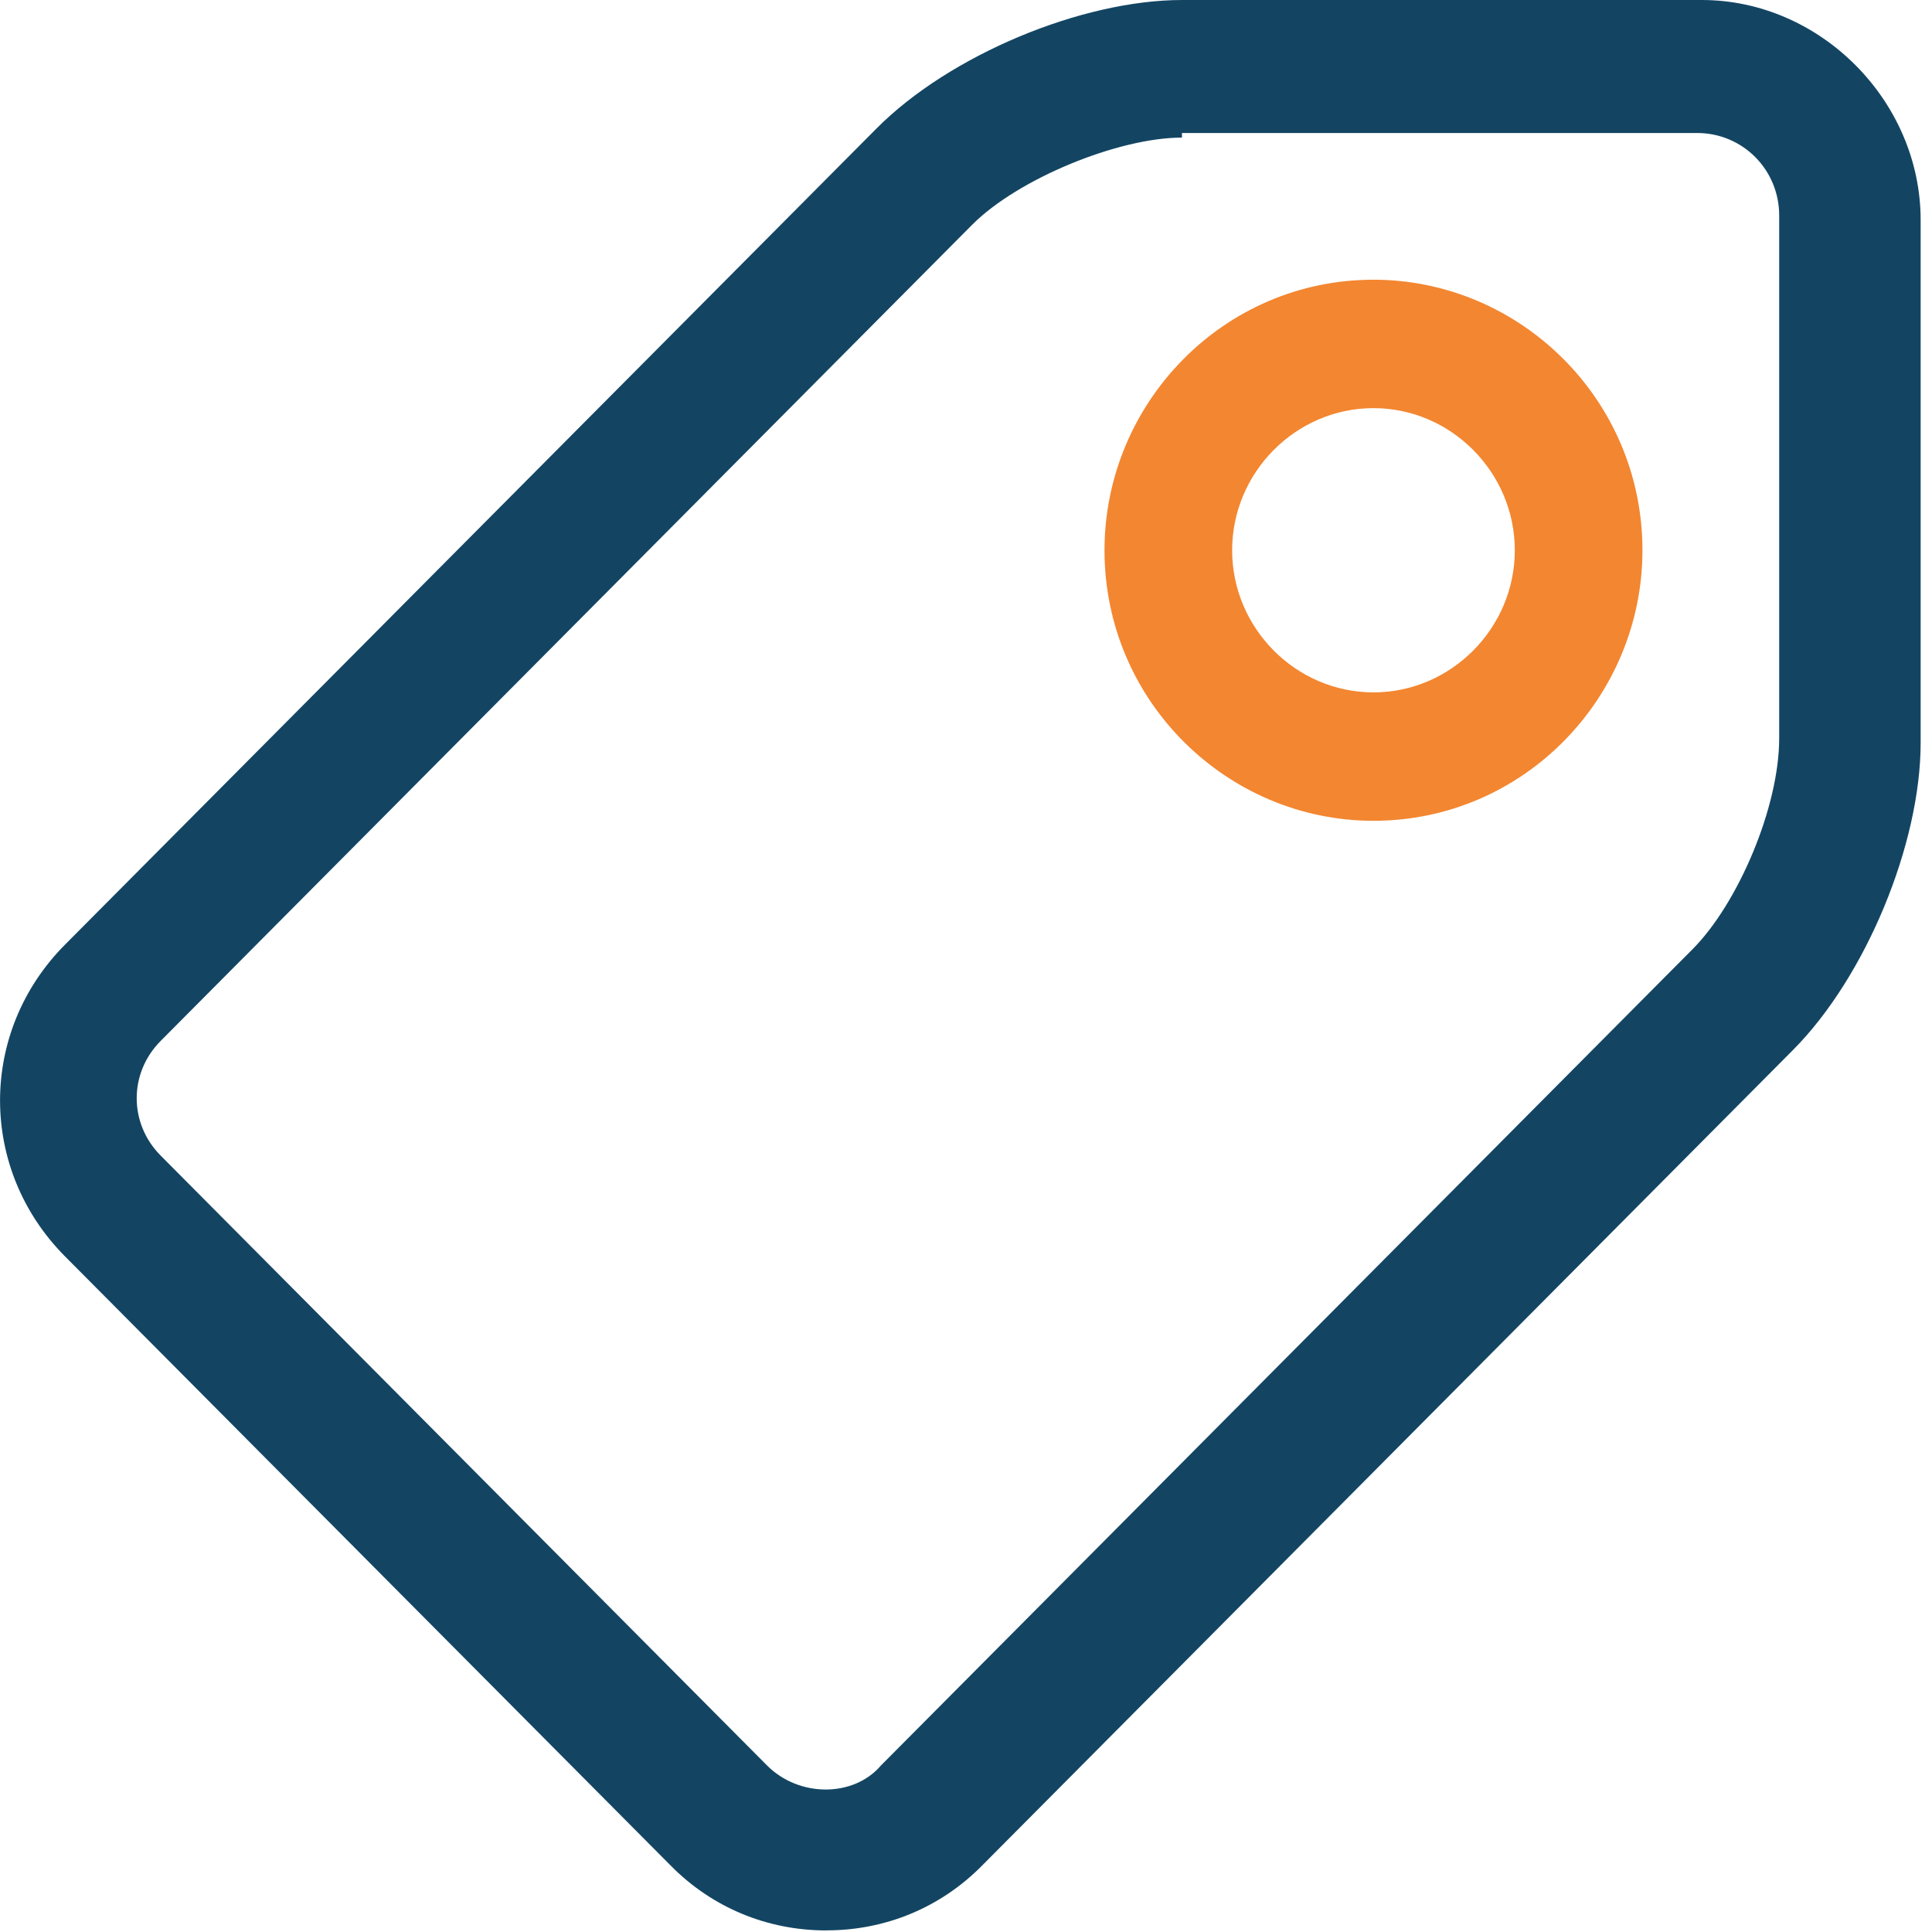
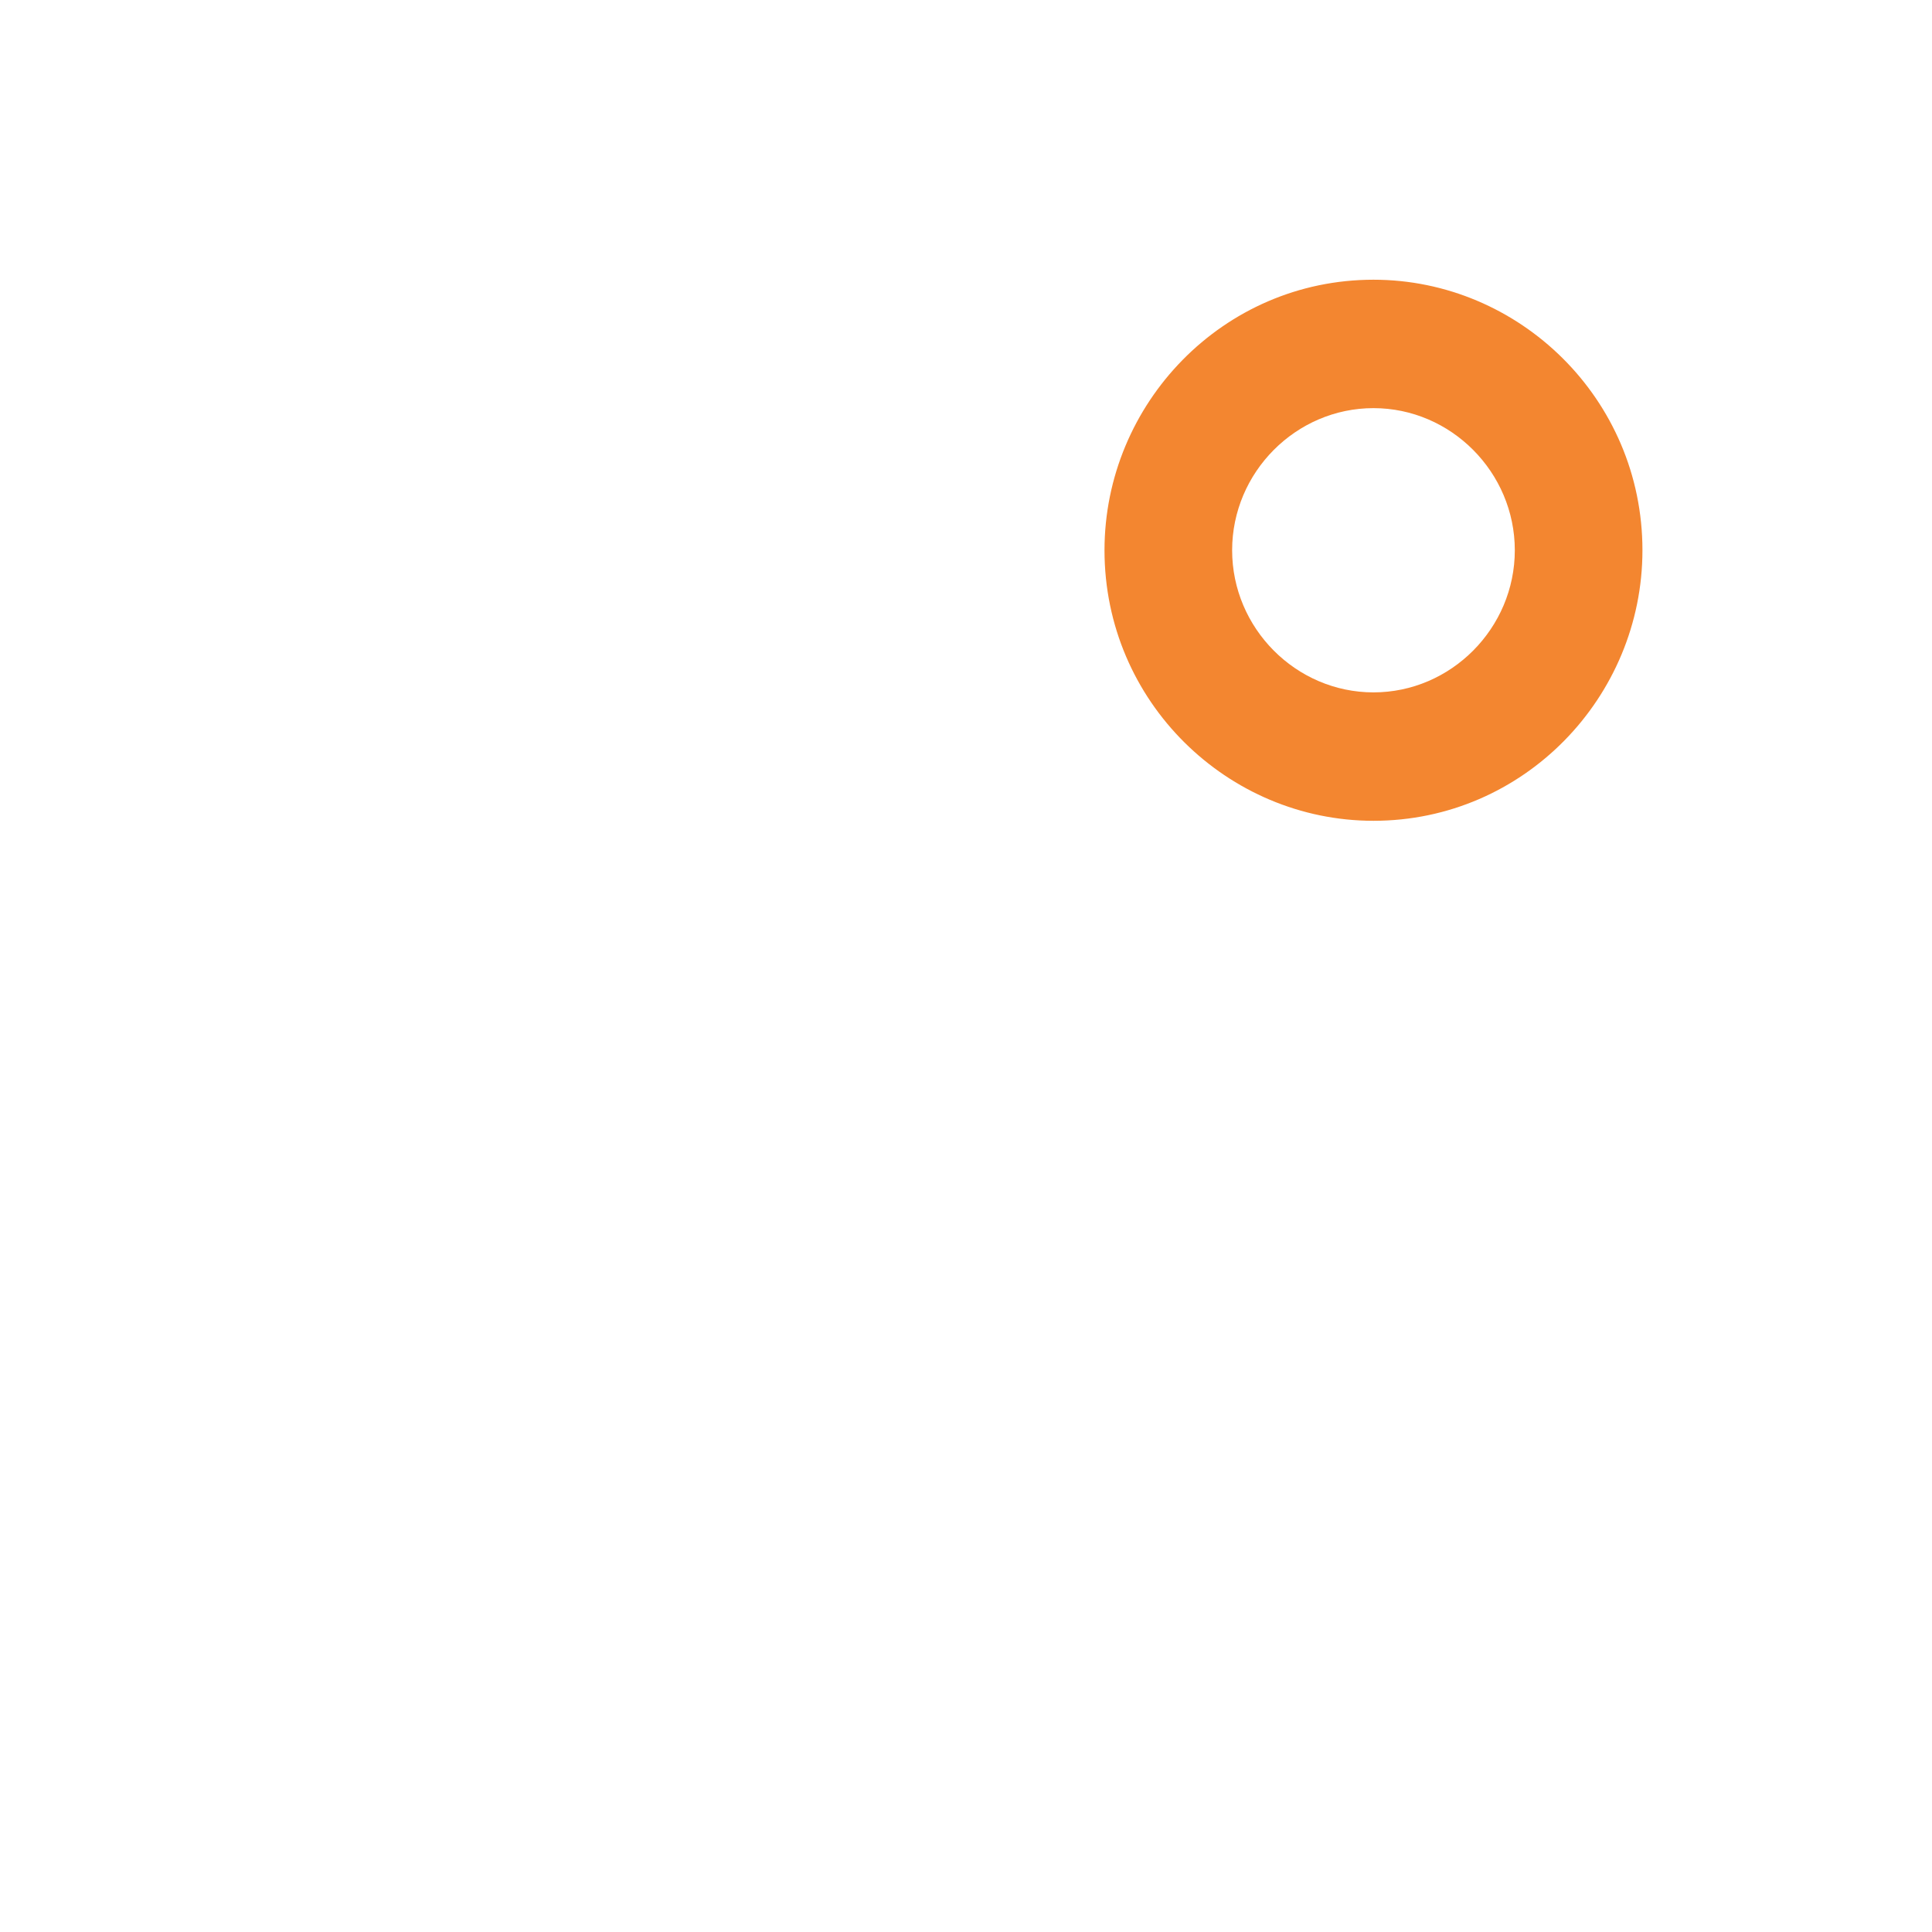
<svg xmlns="http://www.w3.org/2000/svg" width="32" height="32">
  <g class="layer">
    <title>Layer 1</title>
    <g id="svg_1">
-       <path class="st0" d="m13.687,31.974c-0.982,0 -1.888,-0.38 -2.567,-1.063l-10.043,-10.101c-1.435,-1.443 -1.435,-3.721 0,-5.164l13.442,-13.519c1.208,-1.215 3.398,-2.127 5.059,-2.127l8.609,0c1.963,0 3.625,1.671 3.625,3.645l0,8.658c0,1.671 -0.906,3.873 -2.114,5.088l-13.442,13.519c-0.68,0.684 -1.586,1.063 -2.567,1.063l0,0l-0,-0zm5.89,-29.695c-1.057,0 -2.719,0.684 -3.474,1.443l-13.442,13.519c-0.529,0.532 -0.529,1.367 0,1.899l10.043,10.101c0.529,0.532 1.435,0.532 1.888,0l13.442,-13.519c0.755,-0.759 1.435,-2.354 1.435,-3.494l0,-8.658c0,-0.759 -0.604,-1.367 -1.359,-1.367l-8.533,0l0,0.076l0,0z" id="Fill-129" fill="#134563" />
      <path class="st0" d="m22.749,13.595c-2.416,0 -4.455,-1.975 -4.455,-4.481c0,-2.43 1.963,-4.481 4.455,-4.481c2.416,0 4.455,1.975 4.455,4.481c0,2.43 -1.963,4.481 -4.455,4.481l0,0zm0,-6.835c-1.284,0 -2.341,1.063 -2.341,2.354c0,1.291 1.057,2.354 2.341,2.354c1.284,0 2.341,-1.063 2.341,-2.354c0,-1.291 -1.057,-2.354 -2.341,-2.354l0,0z" id="Fill-130" fill="#f38630" />
    </g>
  </g>
</svg>